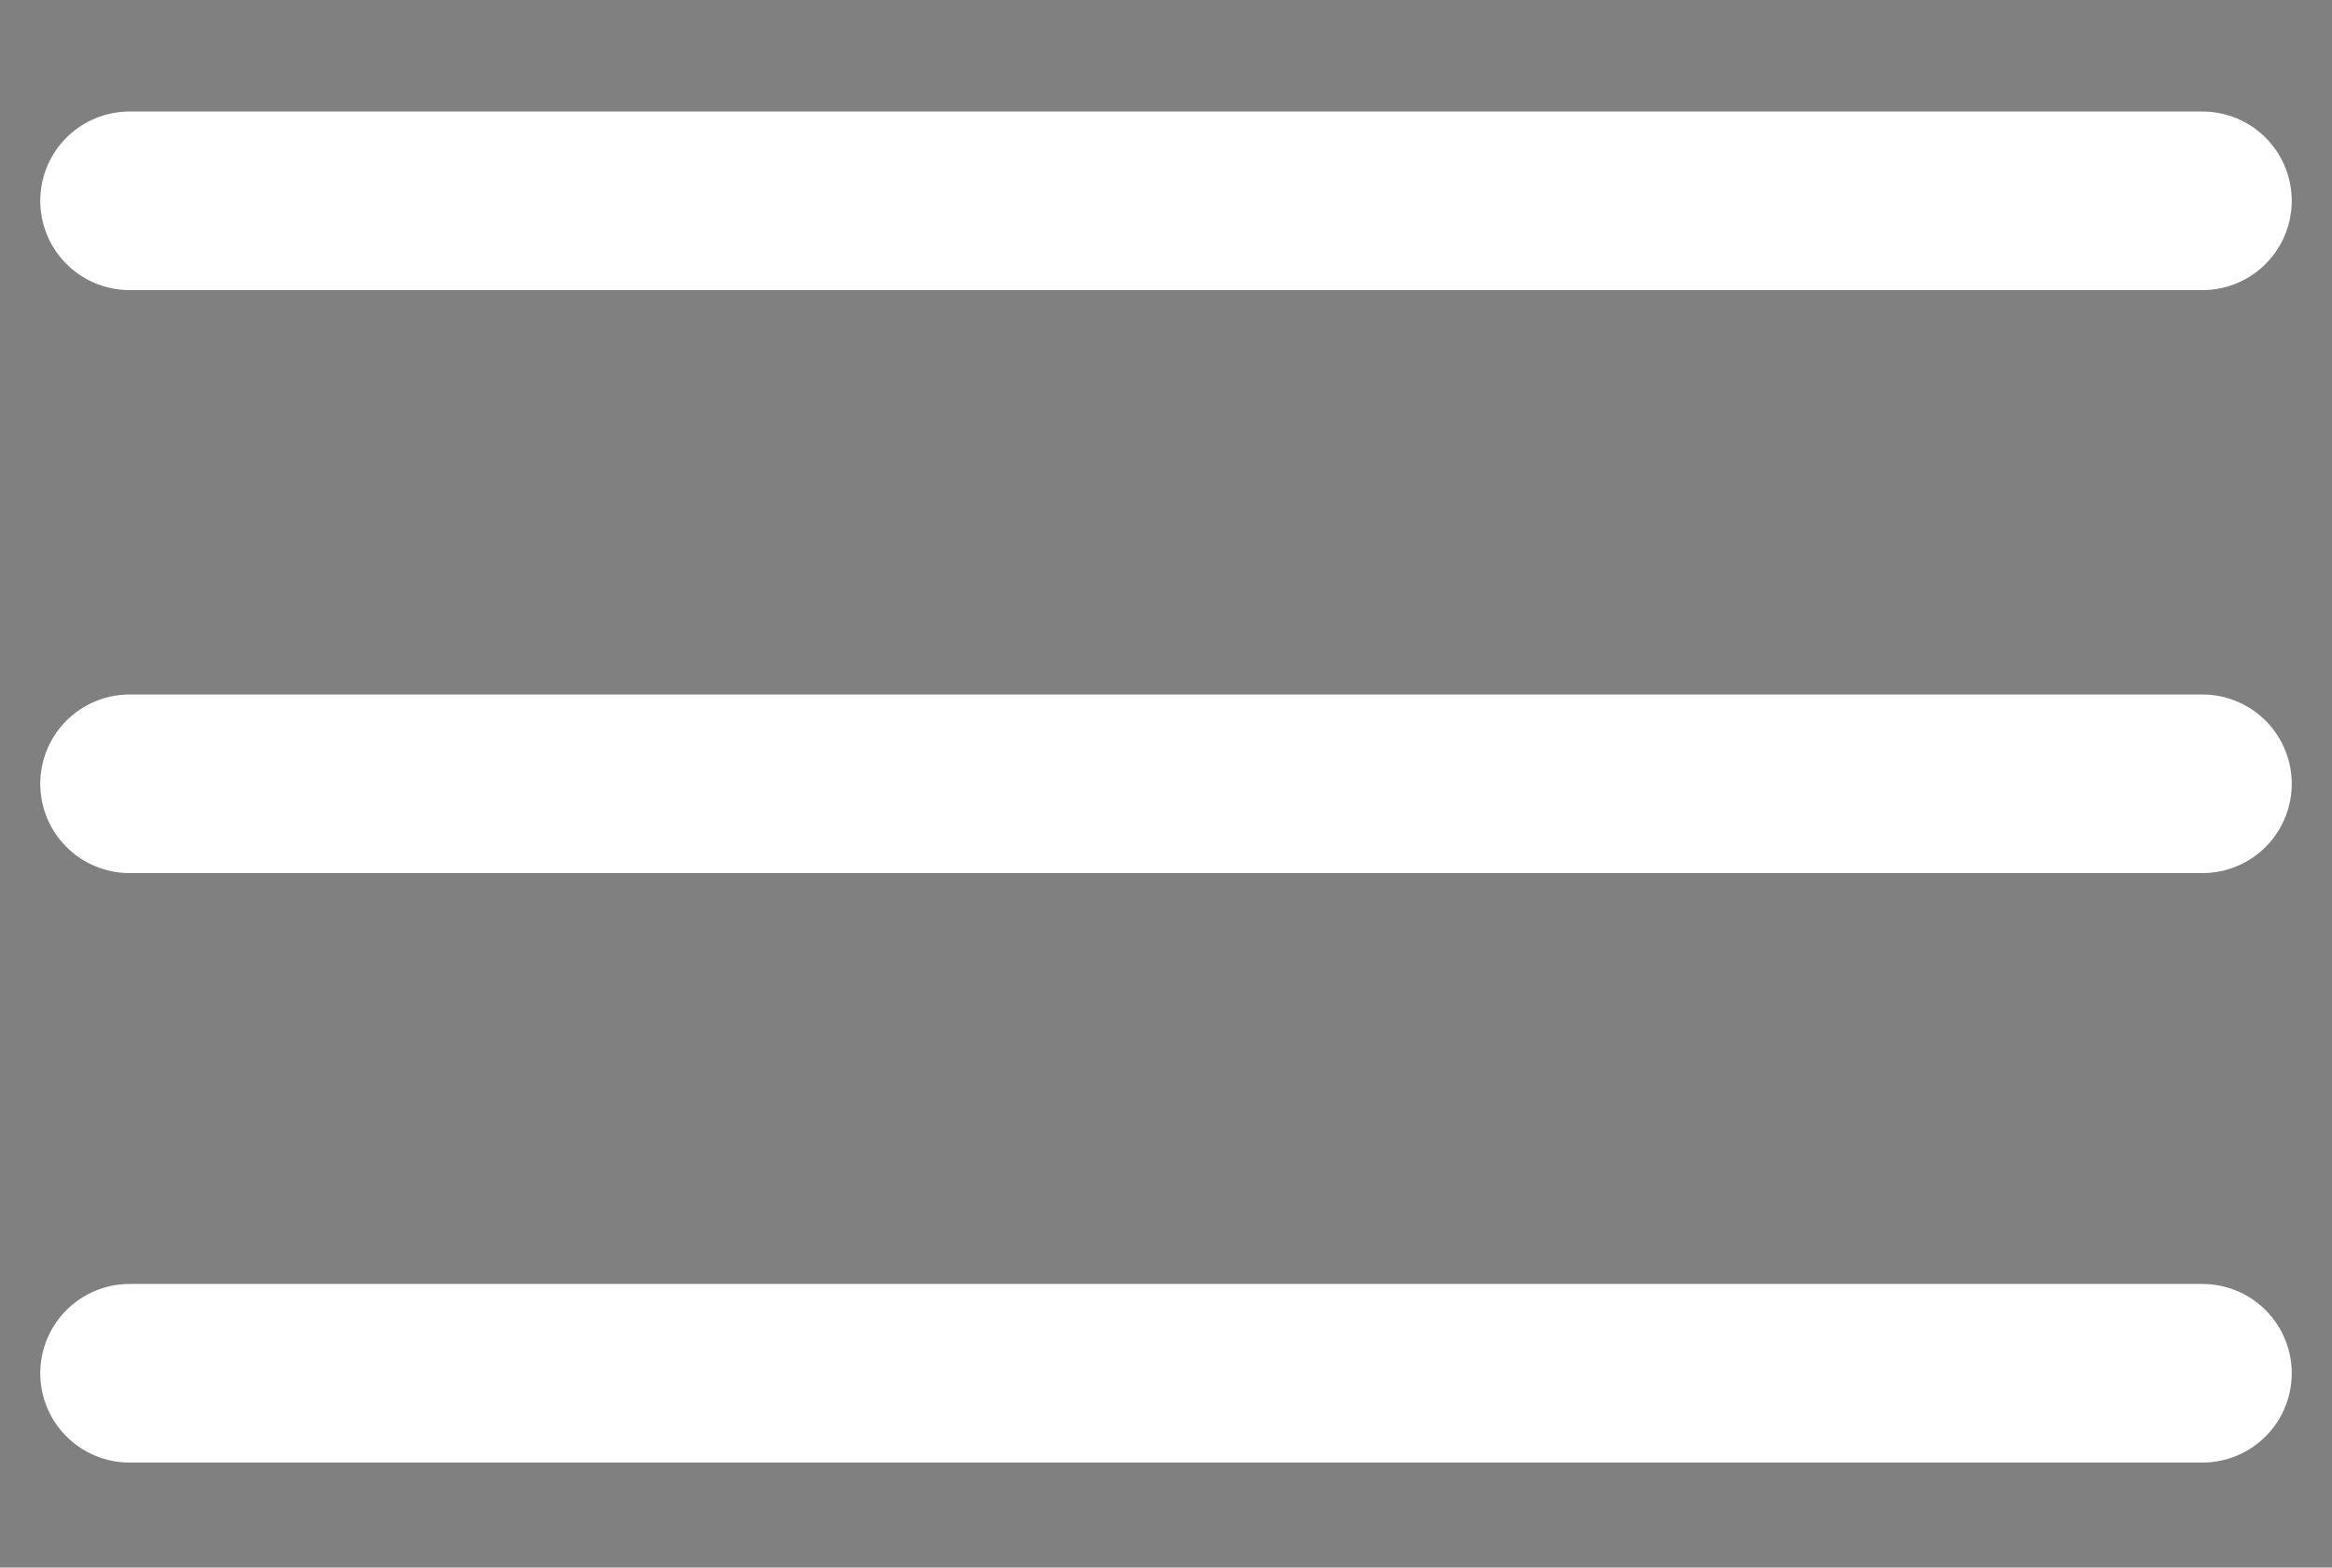
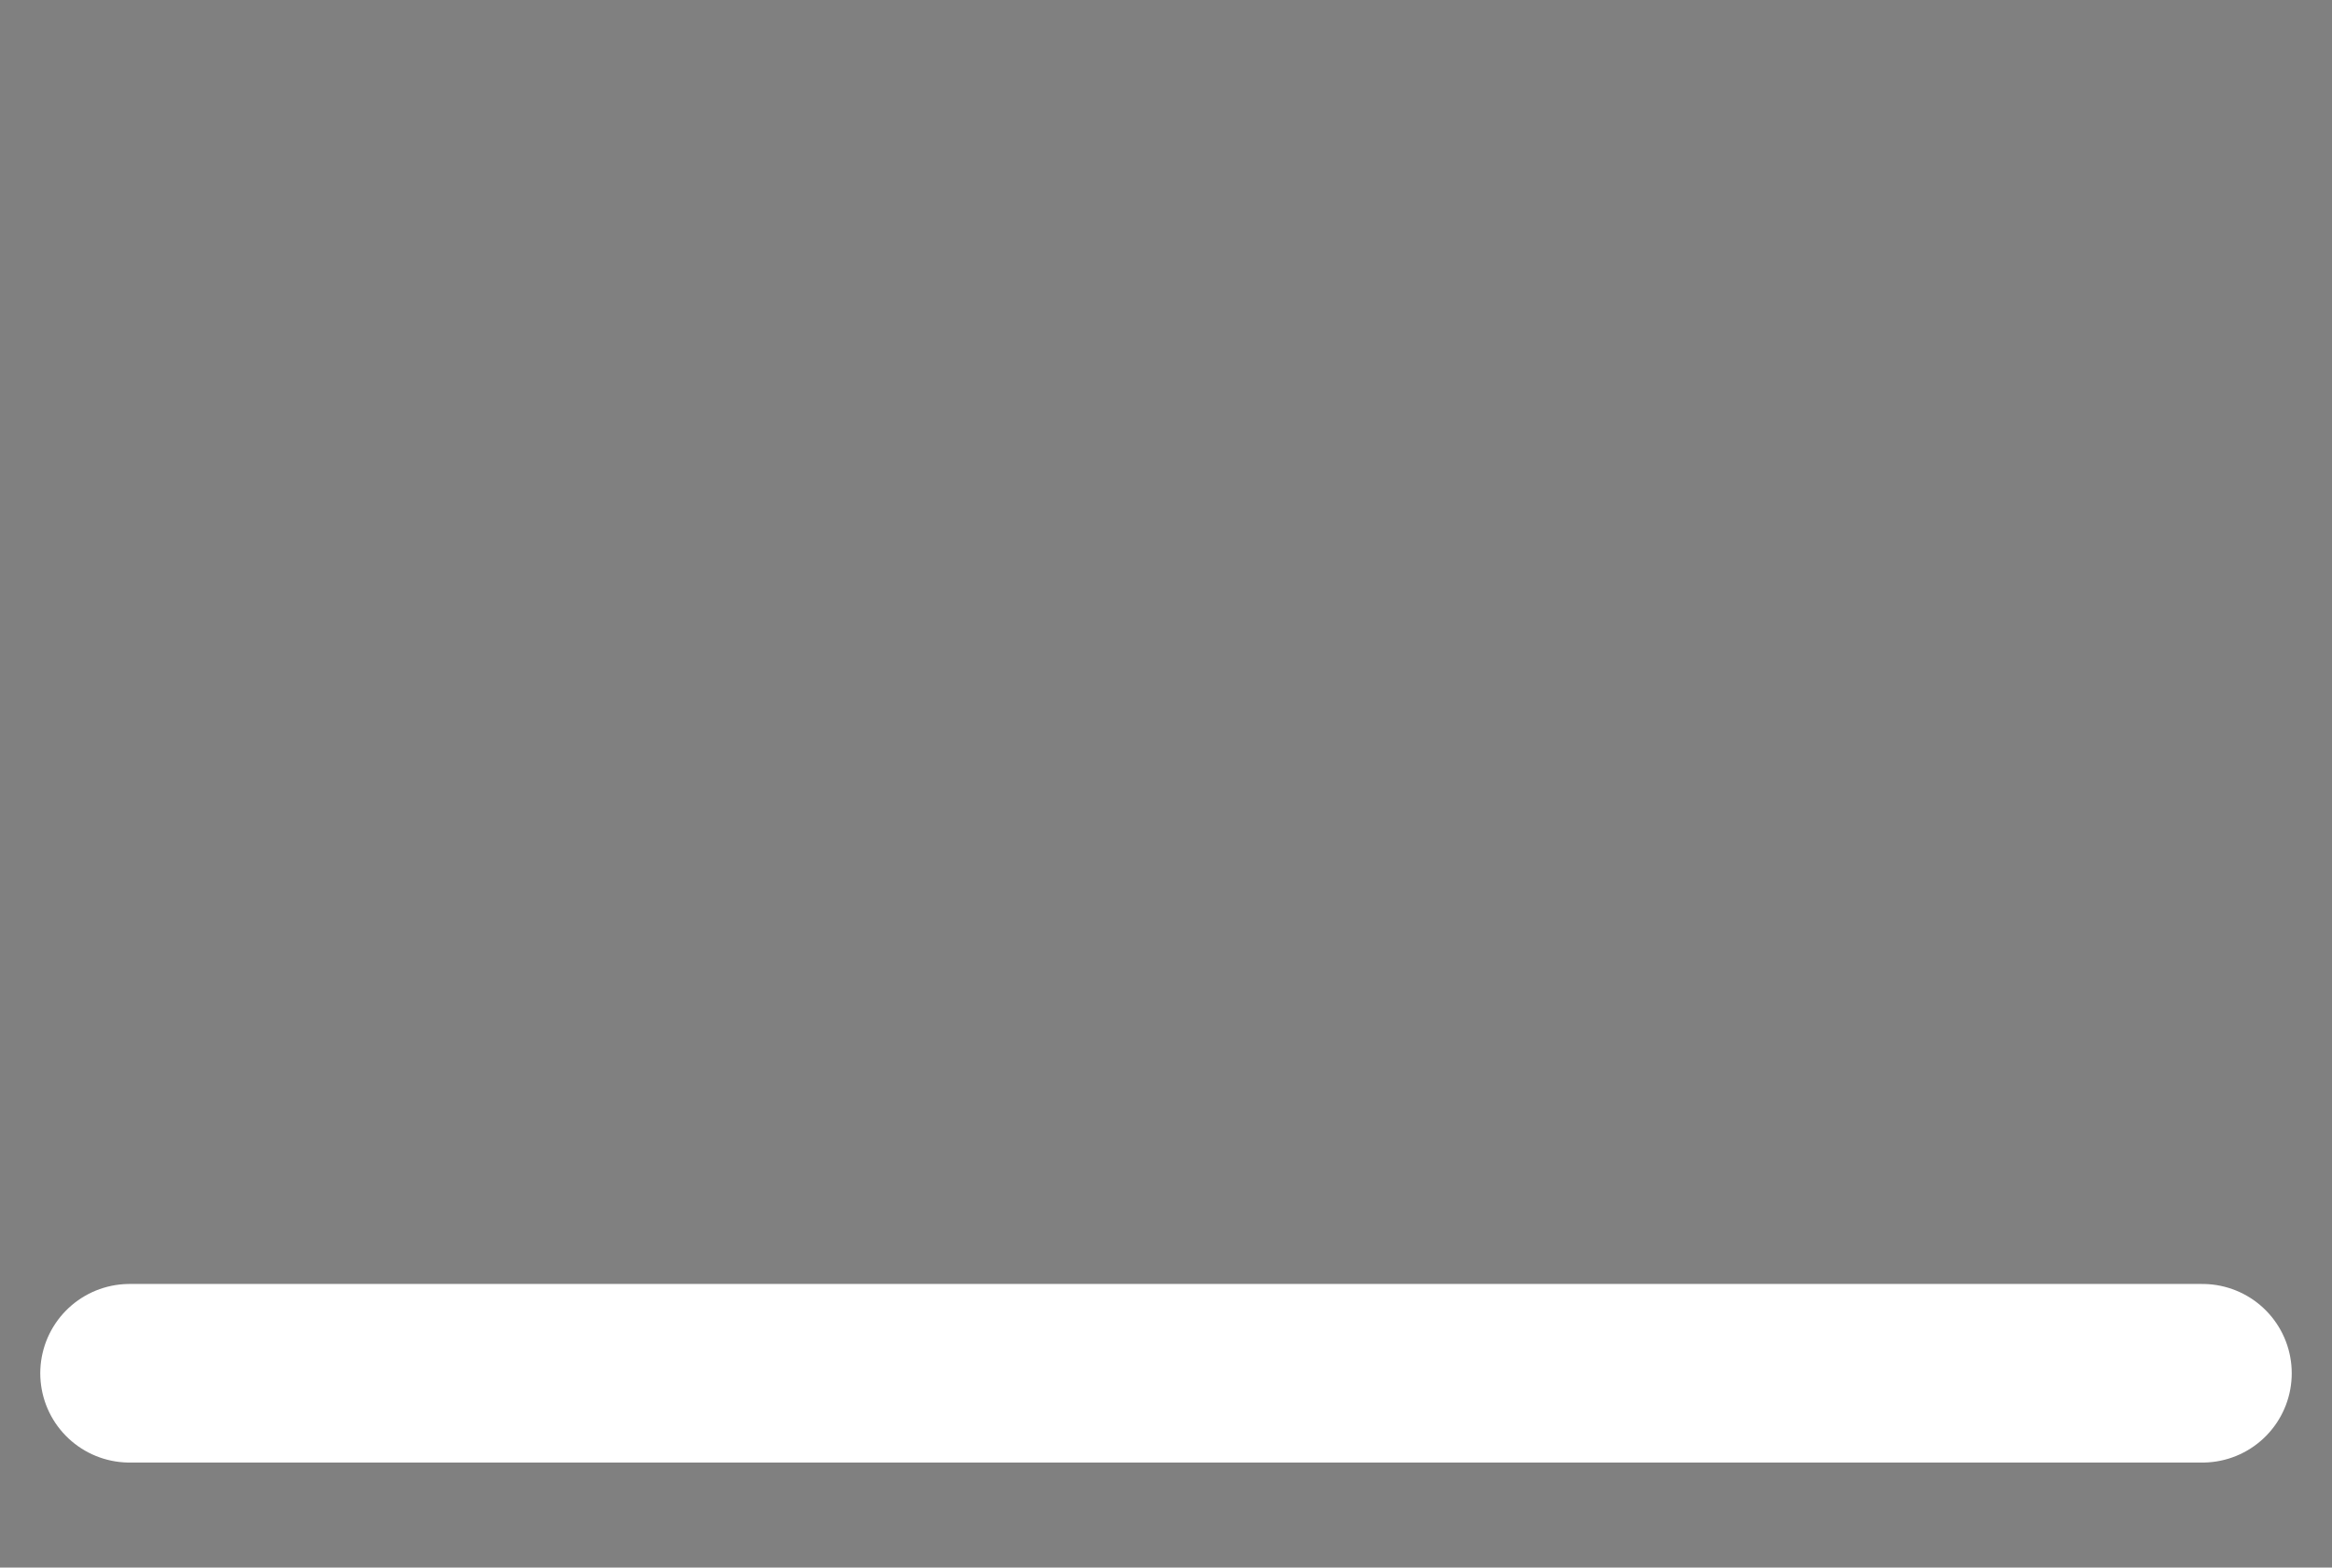
<svg xmlns="http://www.w3.org/2000/svg" version="1.1" id="Layer_1" x="0px" y="0px" viewBox="0 0 36 24.2" style="enable-background:new 0 0 36 24.2;" xml:space="preserve">
  <rect x="0" y="0" width="36" height="24.2" fill="#808080" stroke="none" />
  <style type="text/css">
	.st0{fill:#434444;}
	.st1{fill:none;stroke:#FFFFFF;stroke-width:2.757;stroke-linecap:round;stroke-linejoin:round;stroke-miterlimit:10;}
</style>
-   <path class="st0" d="M-59.5-45.4c-3.6,3-5.9,7-6.7,11.3c-3.4,2.9-5.5,6.8-6.3,10.9c-7.8,6.7-8.9,18.4-2.4,26.4  c0.3,0.4,10.1,12.5,10.1,12.5c2.6,3.2,4,7,4.3,10.8c2.5-6,1.8-13.7-2.1-18.8C-66.5,2.6-72-3.9-72-3.9c-4.5-5.6-4.6-13.3-0.7-18.8  c-0.8,5.1,0.5,10.6,4,15c0.3,0.4,10.1,12.5,10.1,12.5c2.6,3.2,4,7,4.3,10.8c2.5-6,1.8-13.7-2.1-18.8c-3.9-5.1-9.3-11.5-9.3-11.5  c-4.5-5.5-4.6-13.2-0.7-18.8c-0.8,5.1,0.5,10.6,4,14.9C-62-18.2-52.2-6.1-52.2-6.1c2.6,3.2,4,7,4.3,10.8c2.5-6,1.8-13.7-2.1-18.8  c-3.9-5.1-9.3-11.5-9.3-11.5c-4.9-6-4.6-14.5,0.4-20.2C-59.2-45.7-59.3-45.5-59.5-45.4" />
+   <path class="st0" d="M-59.5-45.4c-3.6,3-5.9,7-6.7,11.3c-3.4,2.9-5.5,6.8-6.3,10.9c-7.8,6.7-8.9,18.4-2.4,26.4  c0.3,0.4,10.1,12.5,10.1,12.5c2.6,3.2,4,7,4.3,10.8c2.5-6,1.8-13.7-2.1-18.8C-66.5,2.6-72-3.9-72-3.9c-4.5-5.6-4.6-13.3-0.7-18.8  c-0.8,5.1,0.5,10.6,4,15c0.3,0.4,10.1,12.5,10.1,12.5c2.6,3.2,4,7,4.3,10.8c2.5-6,1.8-13.7-2.1-18.8c-3.9-5.1-9.3-11.5-9.3-11.5  c-4.5-5.5-4.6-13.2-0.7-18.8c-0.8,5.1,0.5,10.6,4,14.9C-62-18.2-52.2-6.1-52.2-6.1c2.6,3.2,4,7,4.3,10.8c2.5-6,1.8-13.7-2.1-18.8  c-3.9-5.1-9.3-11.5-9.3-11.5C-59.2-45.7-59.3-45.5-59.5-45.4" />
  <g>
    <circle class="st1" cx="9.4" cy="-42.6" r="13.3" />
    <line class="st1" x1="18.8" y1="-33.2" x2="28.5" y2="-23.4" />
  </g>
-   <line class="st1" x1="2" y1="3.1" x2="34" y2="3.1" />
-   <line class="st1" x1="2" y1="12.1" x2="34" y2="12.1" />
  <line class="st1" x1="2" y1="21.2" x2="34" y2="21.2" />
</svg>